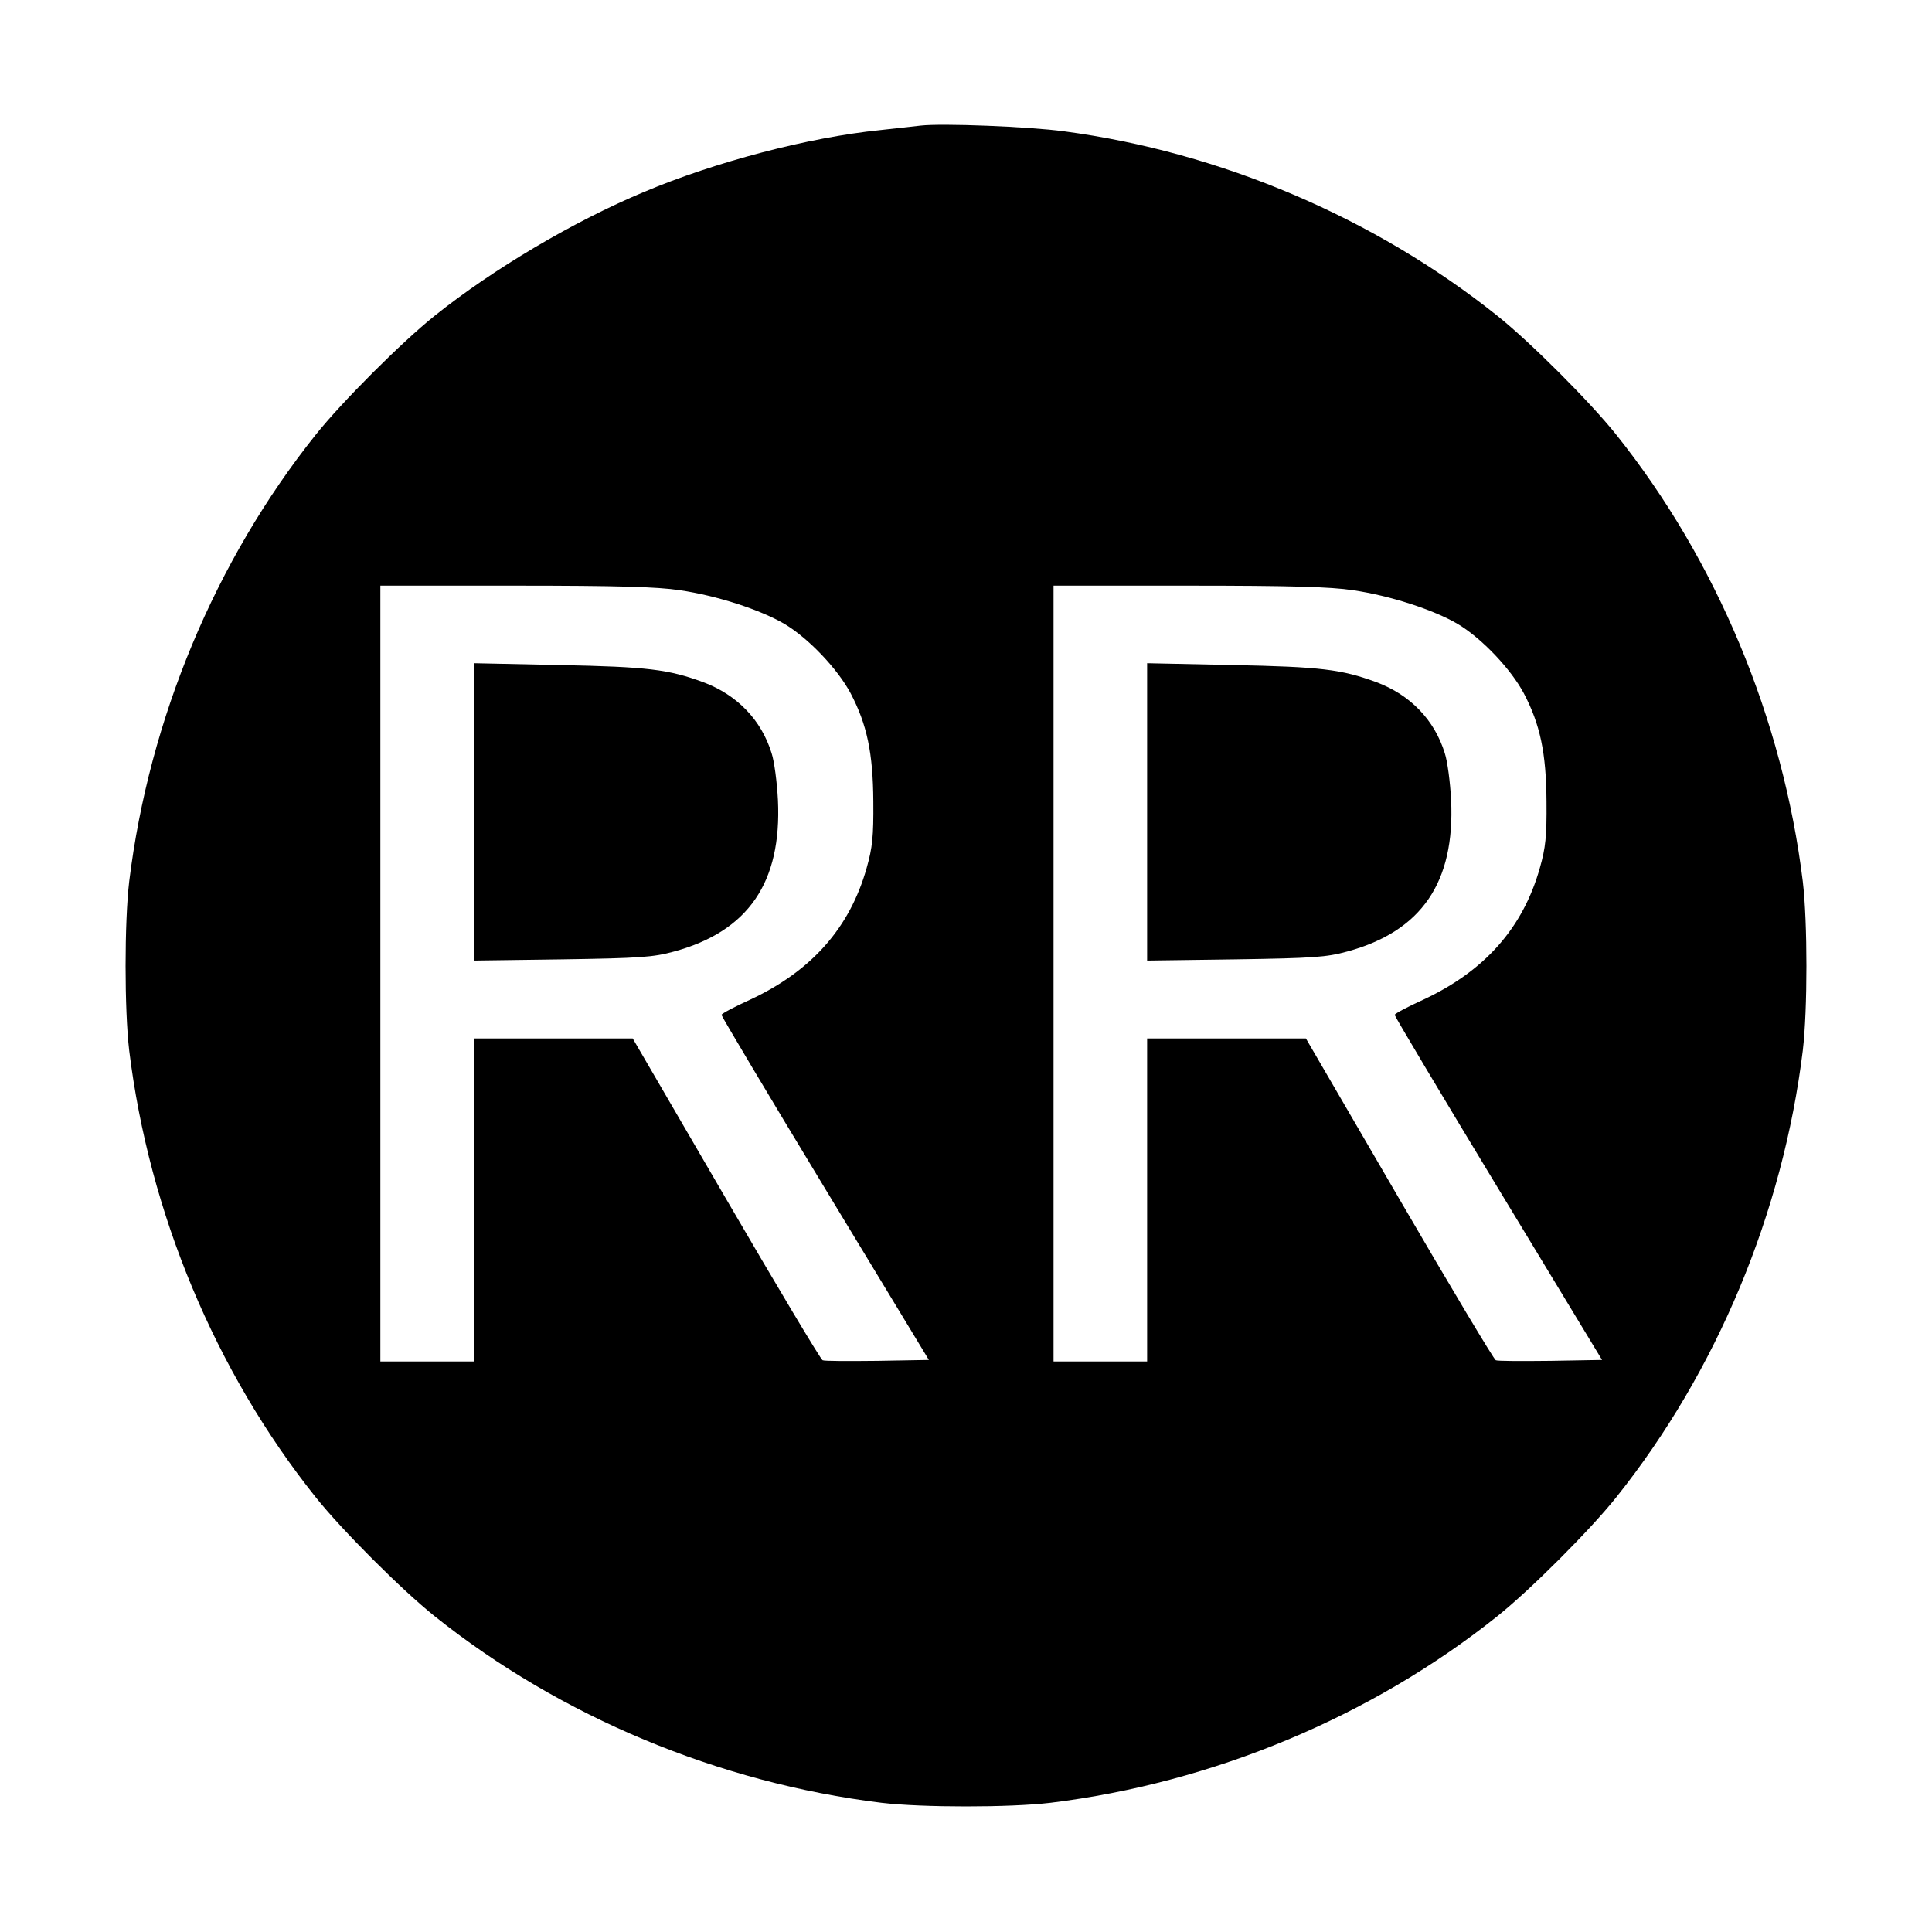
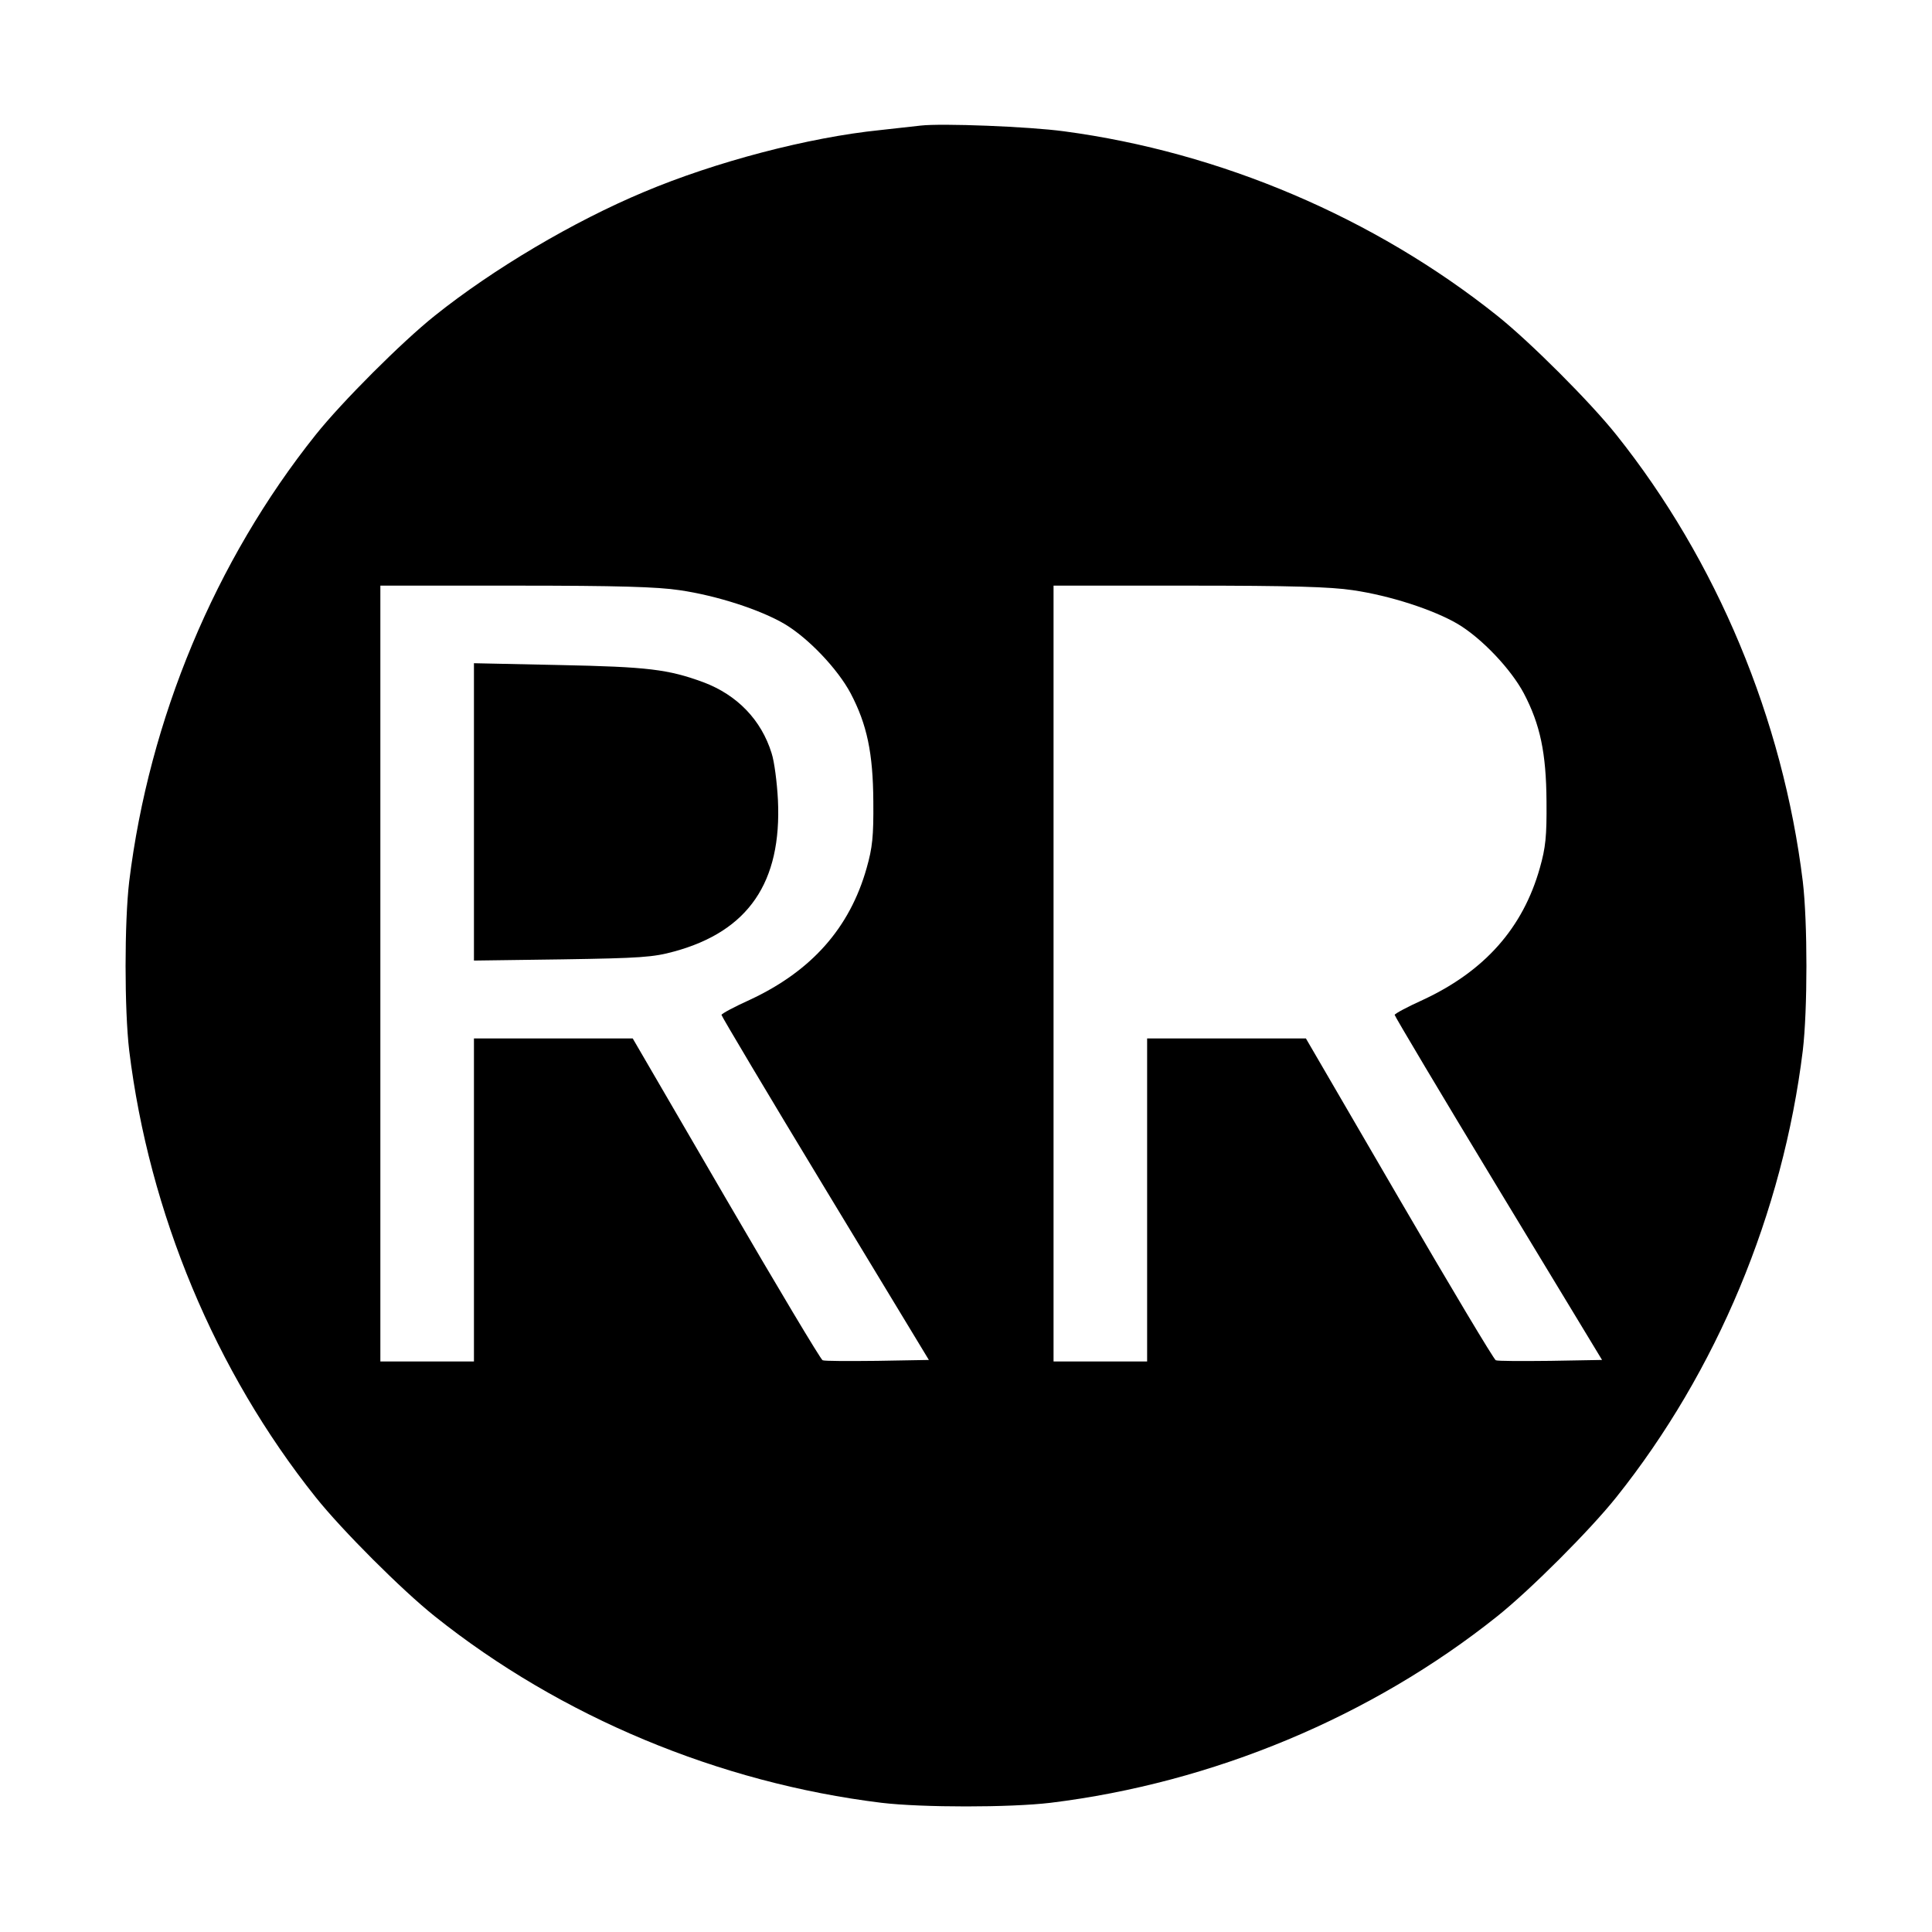
<svg xmlns="http://www.w3.org/2000/svg" version="1.0" width="640pt" height="640pt" viewBox="0 0 640 640" preserveAspectRatio="xMidYMid meet">
  <g transform="translate(0,640) scale(0.1,-0.1)" fill="#000000" stroke="none">
    <path d="M3050 5984 c-19 -2 -80 -9 -135 -15 -236 -24 -545 -105 -782 -205 -232 -97 -498 -254 -693 -410 -109 -87 -307 -285 -394 -394 -333 -417 -552 -942 -618 -1480 -16 -135 -16 -425 0 -560 66 -538 285 -1063 618 -1480 87 -109 285 -307 394 -394 417 -333 942 -552 1480 -618 135 -16 425 -16 560 0 538 66 1063 285 1480 618 109 87 307 285 394 394 333 417 552 942 618 1480 16 135 16 425 0 560 -66 538 -285 1063 -618 1480 -87 109 -285 307 -394 394 -407 325 -917 542 -1435 611 -118 16 -406 27 -475 19z m-799 -1539 c124 -18 268 -65 348 -112 79 -47 176 -149 219 -230 54 -103 74 -197 75 -358 1 -116 -3 -153 -22 -220 -56 -199 -183 -342 -387 -437 -51 -23 -94 -46 -94 -50 0 -4 154 -263 343 -575 l344 -568 -171 -3 c-94 -1 -175 -1 -181 2 -6 2 -150 243 -320 535 l-309 531 -263 0 -263 0 0 -535 0 -535 -155 0 -155 0 0 1285 0 1285 448 0 c339 0 470 -4 543 -15z m2230 0 c124 -18 268 -65 348 -112 79 -47 176 -149 219 -230 54 -103 74 -197 75 -358 1 -116 -3 -153 -22 -220 -56 -199 -183 -342 -387 -437 -51 -23 -94 -46 -94 -50 0 -4 154 -263 343 -575 l344 -568 -171 -3 c-94 -1 -175 -1 -181 2 -6 2 -150 243 -320 535 l-309 531 -263 0 -263 0 0 -535 0 -535 -155 0 -155 0 0 1285 0 1285 448 0 c339 0 470 -4 543 -15z" />
    <path d="M1570 3710 l0 -492 293 4 c258 4 301 7 370 26 246 67 357 229 344 502 -3 58 -12 128 -21 155 -34 110 -114 193 -226 235 -117 43 -184 51 -477 57 l-283 6 0 -493z" />
-     <path d="M3800 3710 l0 -492 293 4 c258 4 301 7 370 26 246 67 357 229 344 502 -3 58 -12 128 -21 155 -34 110 -114 193 -226 235 -117 43 -184 51 -477 57 l-283 6 0 -493z" />
  </g>
</svg>